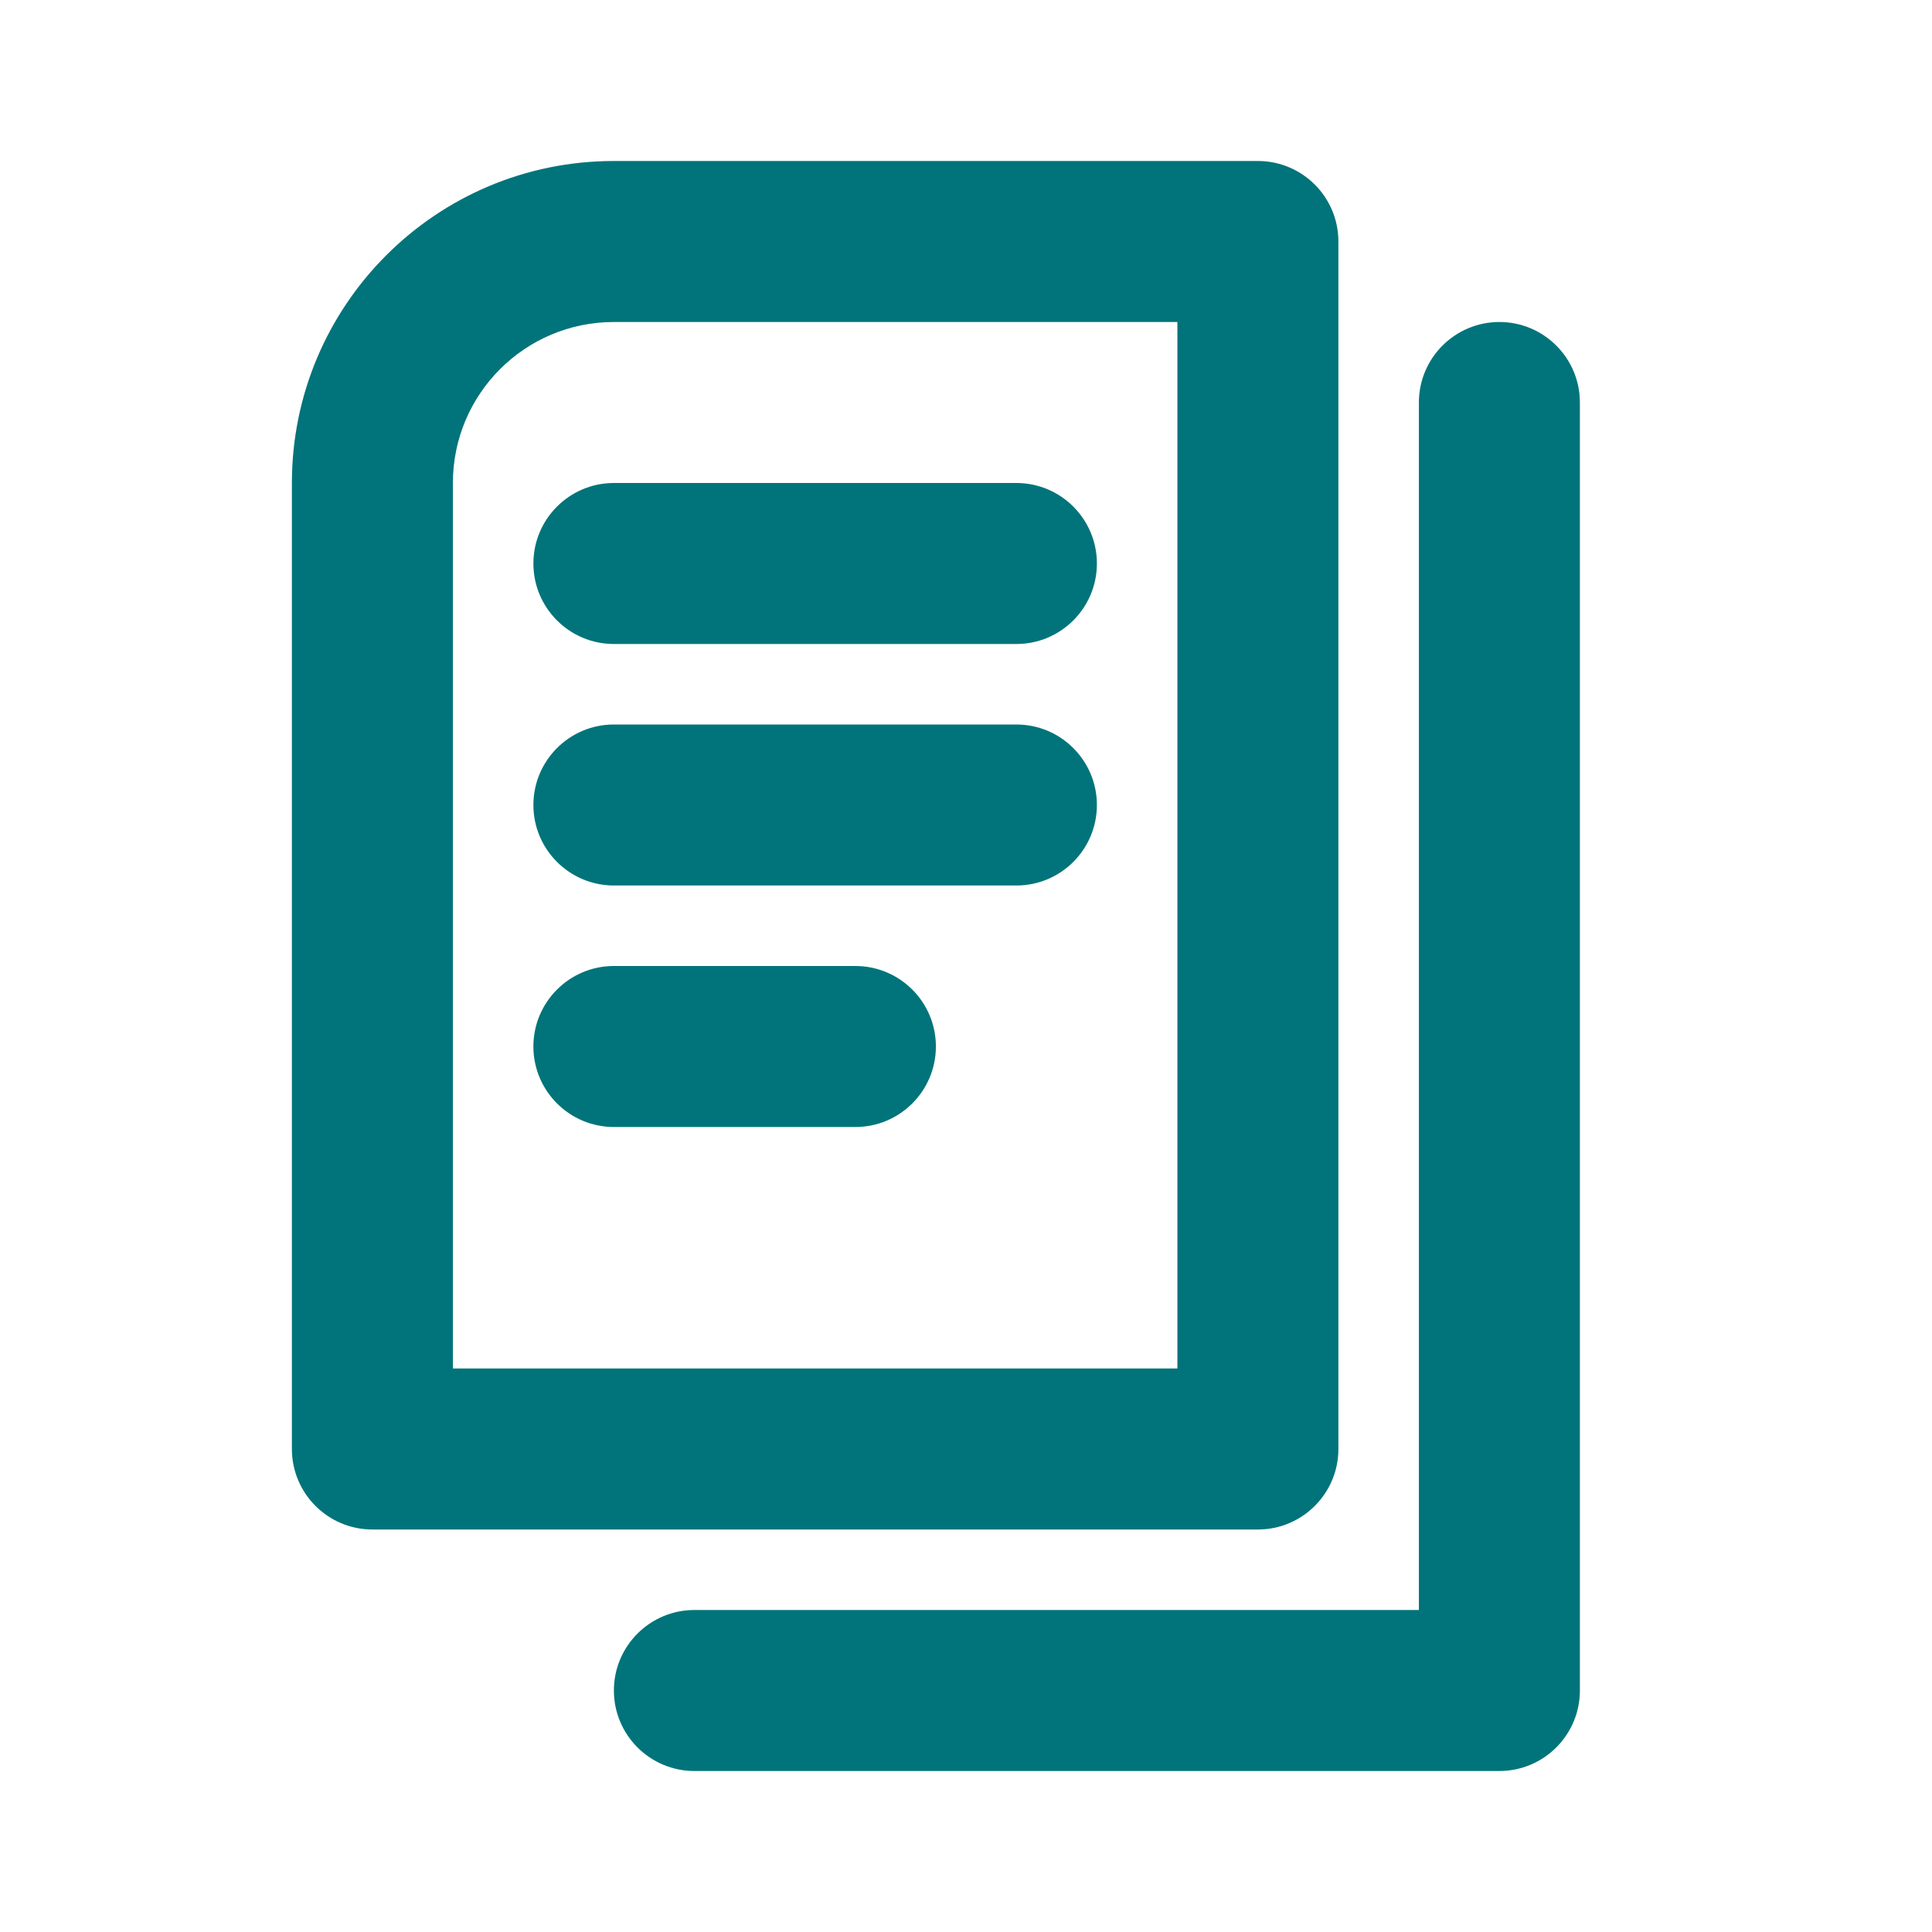
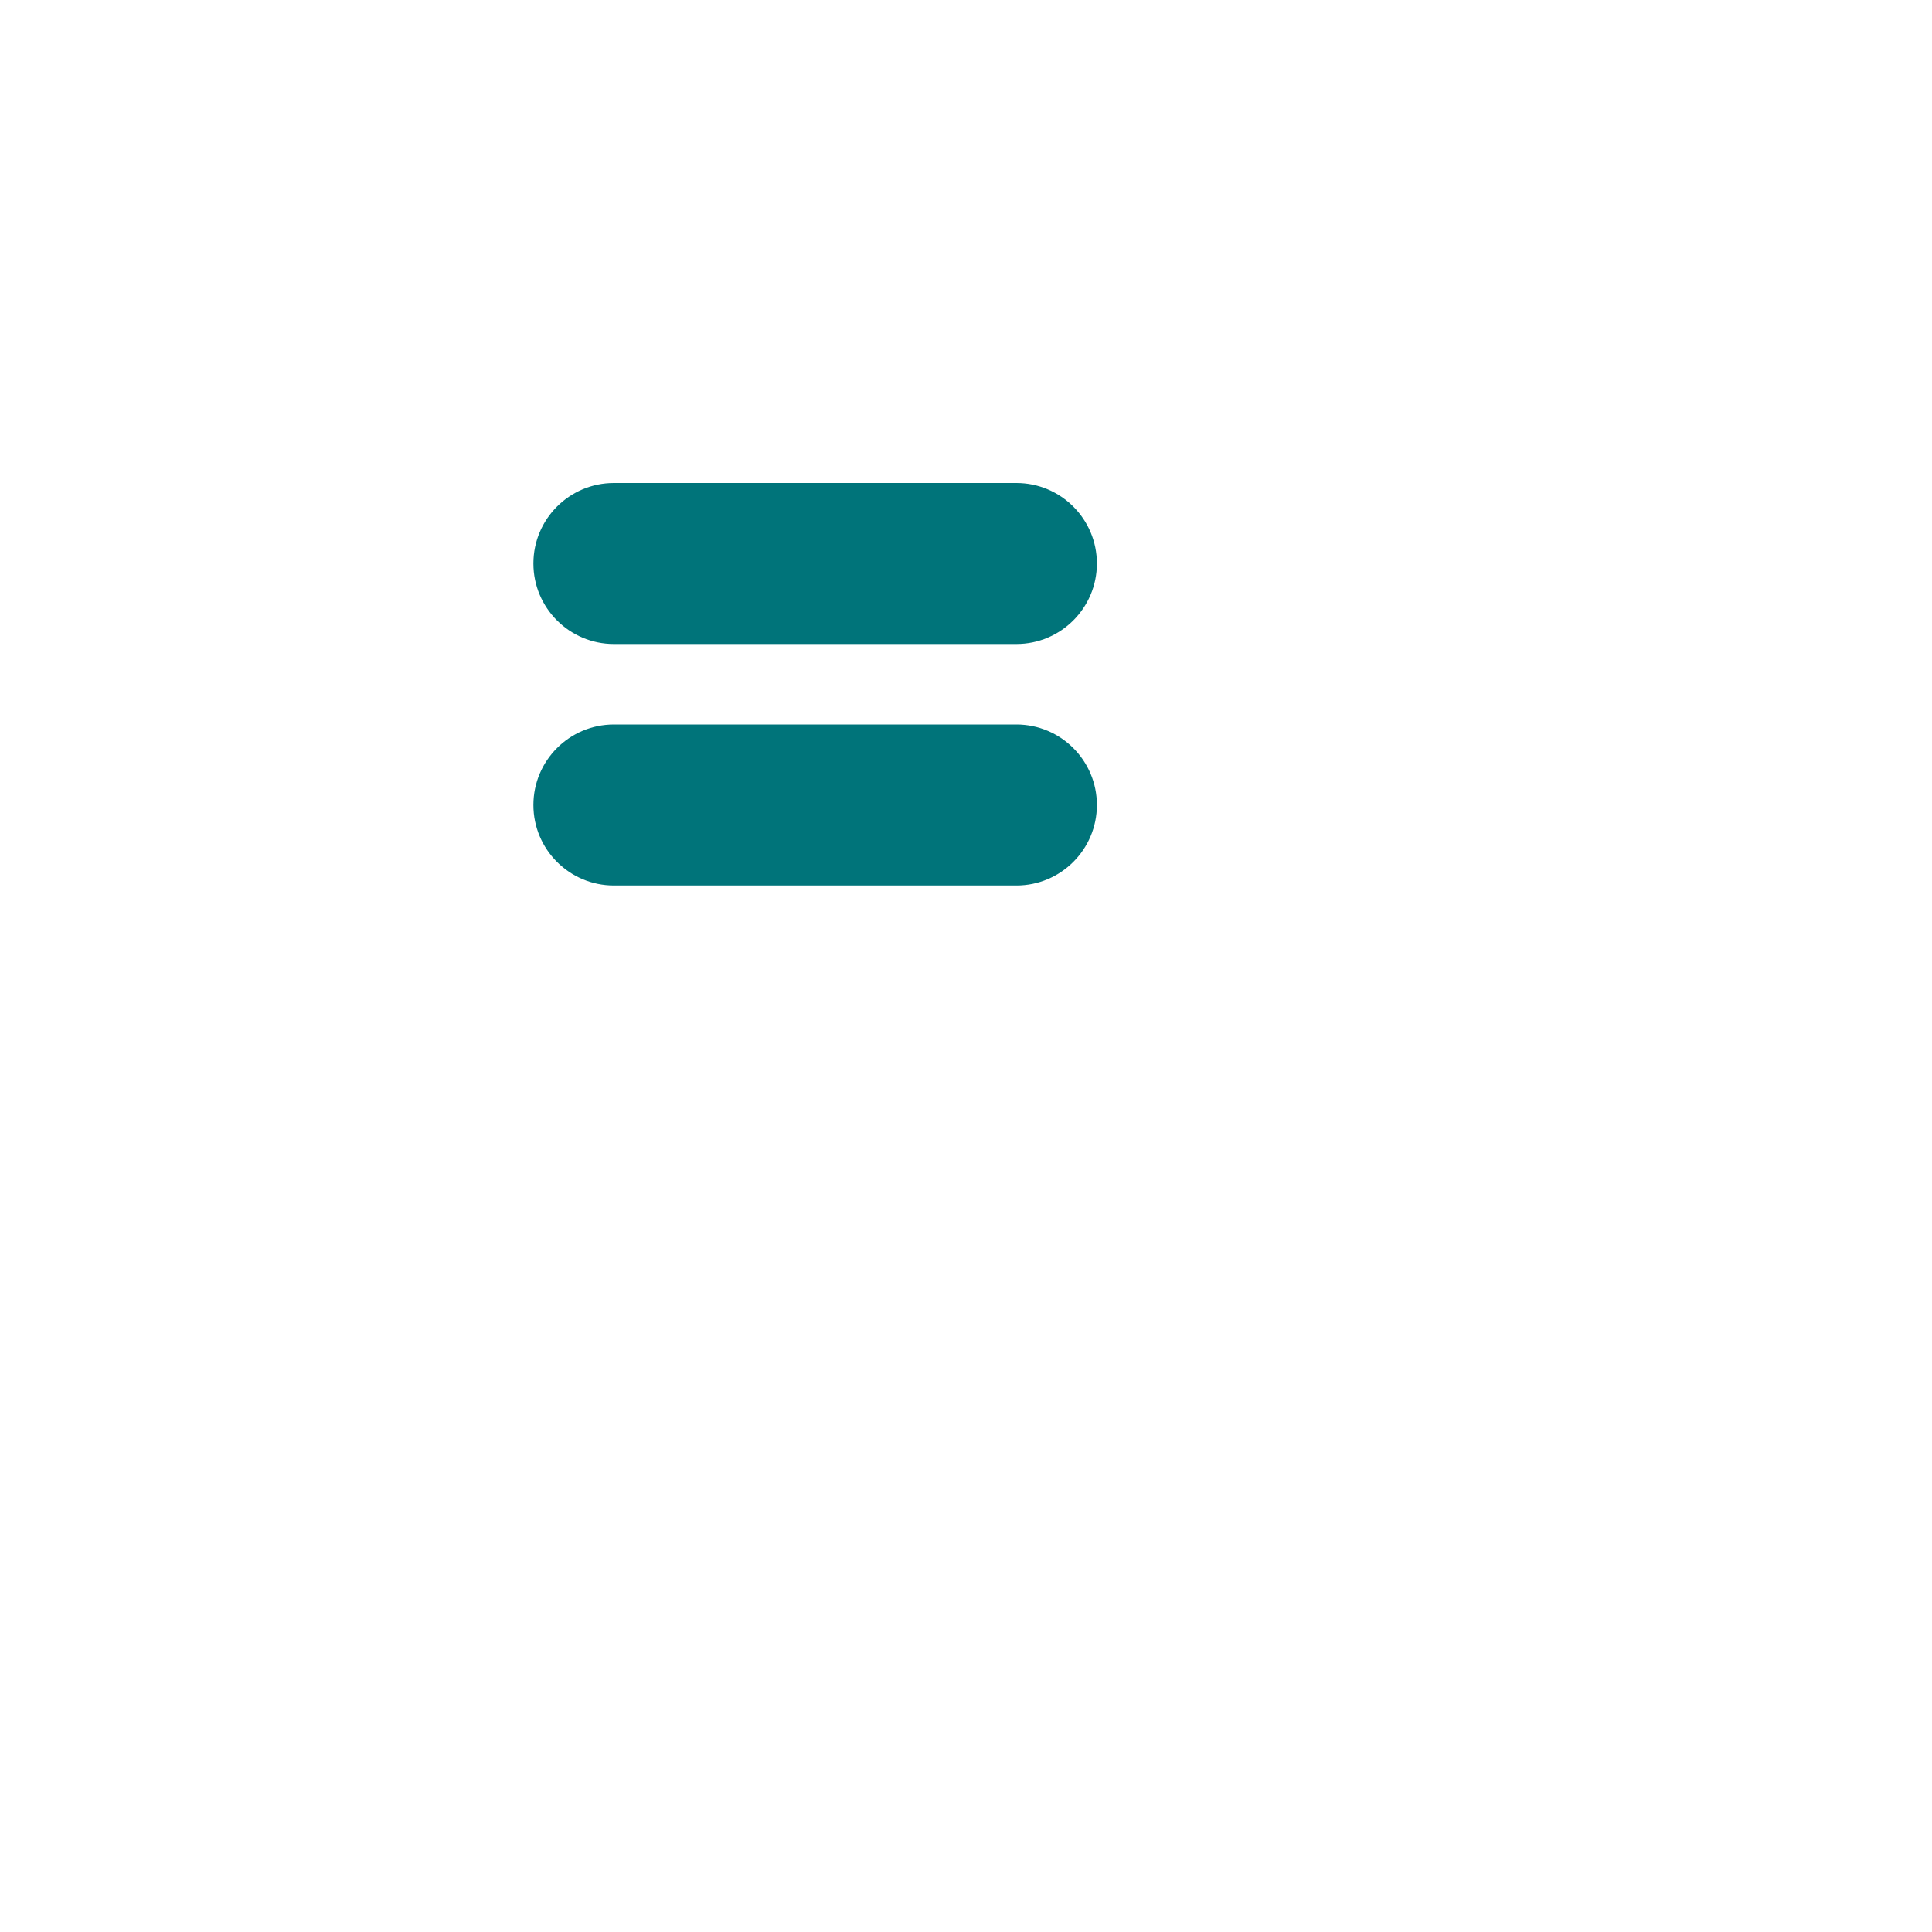
<svg xmlns="http://www.w3.org/2000/svg" width="24" height="24" viewBox="0 0 24 24" fill="none">
  <path d="M7.626 6C7.074 6 6.626 6.448 6.626 7C6.626 7.552 7.074 8 7.626 8H12.626C13.178 8 13.626 7.552 13.626 7C13.626 6.448 13.178 6 12.626 6H7.626Z" fill="#00747A" />
  <path d="M6.626 10C6.626 9.448 7.074 9 7.626 9H12.626C13.178 9 13.626 9.448 13.626 10C13.626 10.552 13.178 11 12.626 11H7.626C7.074 11 6.626 10.552 6.626 10Z" fill="#00747A" />
-   <path d="M7.626 12C7.074 12 6.626 12.448 6.626 13C6.626 13.552 7.074 14 7.626 14H10.626C11.178 14 11.626 13.552 11.626 13C11.626 12.448 11.178 12 10.626 12H7.626Z" fill="#00747A" />
-   <path fill-rule="evenodd" clip-rule="evenodd" d="M3.626 6C3.626 3.791 5.417 2 7.626 2H15.626C16.178 2 16.626 2.448 16.626 3V18C16.626 18.552 16.178 19 15.626 19H4.626C4.074 19 3.626 18.552 3.626 18V6ZM7.626 4C6.521 4 5.626 4.895 5.626 6V17H14.626V4H7.626Z" fill="#00747A" />
-   <path d="M18.626 4C19.178 4 19.626 4.448 19.626 5V21C19.626 21.552 19.178 22 18.626 22H8.626C8.074 22 7.626 21.552 7.626 21C7.626 20.448 8.074 20 8.626 20H17.626V5C17.626 4.448 18.074 4 18.626 4Z" fill="#00747A" />
</svg>